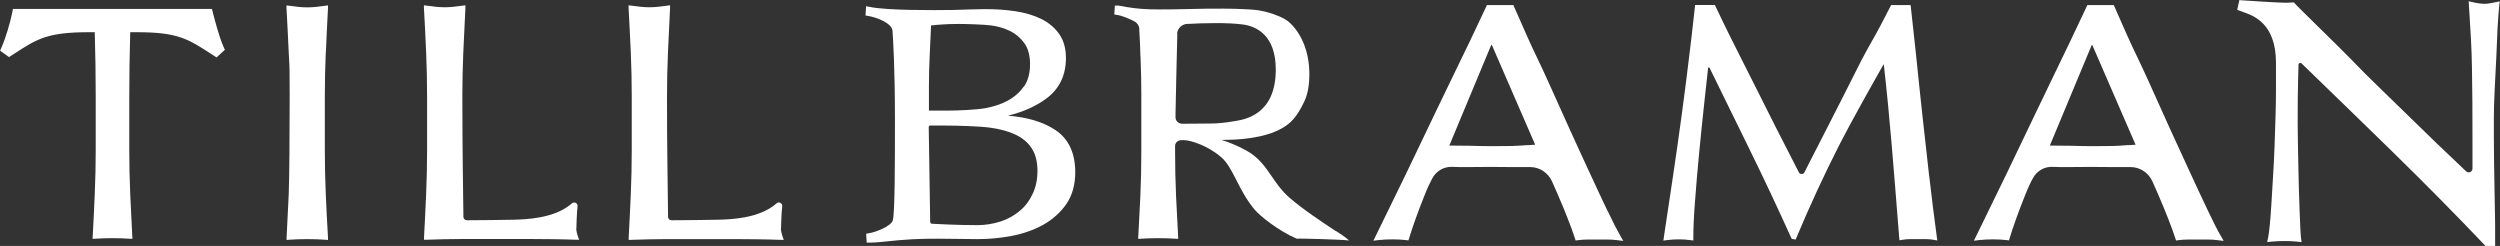
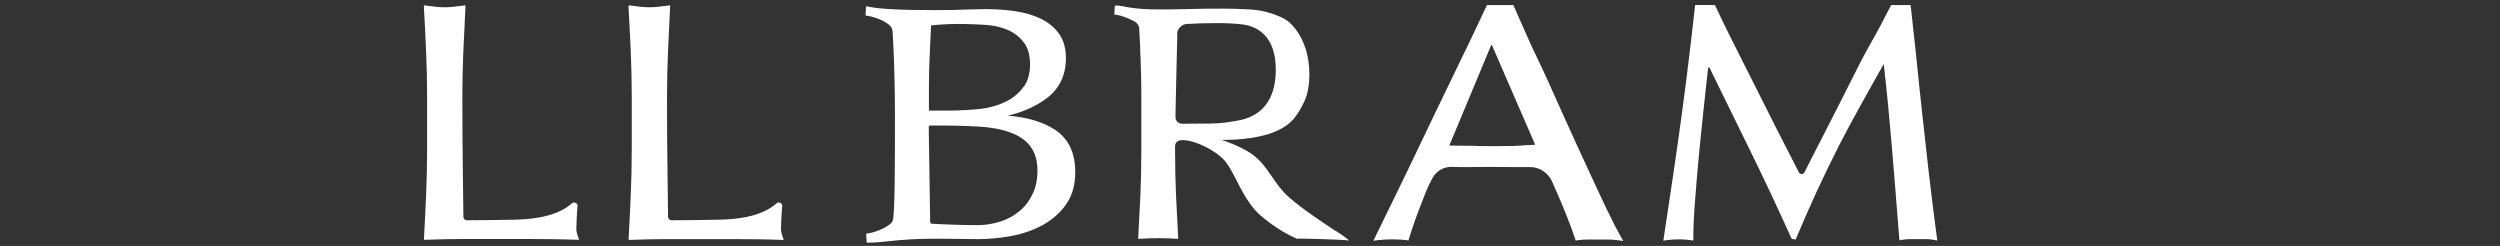
<svg xmlns="http://www.w3.org/2000/svg" fill="none" viewBox="0 0 305 30" height="30" width="305">
  <rect x="0" y="0" width="305" height="30" fill="#333333" stroke="none" />
  <g clip-path="url(#clip0_118_21125)">
-     <path fill="white" d="M39.757 6.398C39.822 4.757 39.912 2.973 40.016 0.969V0.659L39.719 0.698C39.318 0.75 38.931 0.801 38.569 0.84C37.859 0.918 37.122 0.918 36.412 0.84C36.05 0.801 35.663 0.75 35.262 0.698L34.952 0.659V0.969C35.056 2.727 35.133 4.55 35.224 6.398C35.237 6.812 35.262 7.096 35.275 7.342C35.327 8.169 35.34 8.582 35.34 11.814C35.34 16.273 35.301 21.947 35.224 23.692C35.146 25.528 35.056 27.299 34.965 28.979V29.276L35.249 29.25C35.934 29.199 36.683 29.173 37.484 29.173C38.285 29.173 39.034 29.199 39.719 29.25L40.016 29.276V28.979C39.9 27.143 39.822 25.412 39.745 23.692C39.667 21.896 39.628 20.06 39.628 18.251V11.814C39.628 9.991 39.667 8.169 39.745 6.385L39.757 6.398Z" />
    <path fill="white" d="M95.286 27.828C95.286 27.557 95.338 26.006 95.428 25.166C95.454 24.998 95.364 24.83 95.209 24.752C95.053 24.662 94.86 24.688 94.731 24.817C92.612 26.691 89.047 26.769 87.523 26.807C85.779 26.846 83.894 26.859 81.93 26.872C81.698 26.872 81.504 26.691 81.504 26.458C81.478 24.584 81.452 22.49 81.426 20.19C81.388 17.449 81.375 15.097 81.375 11.814C81.375 9.991 81.413 8.169 81.491 6.385C81.569 4.705 81.646 2.921 81.749 0.956V0.646L81.452 0.685C81.052 0.737 80.664 0.788 80.303 0.827C79.592 0.905 78.856 0.905 78.146 0.827C77.784 0.788 77.397 0.737 76.996 0.685L76.686 0.646V0.956C76.789 2.714 76.867 4.537 76.957 6.385C77.035 8.182 77.073 10.004 77.073 11.814V18.251C77.073 20.06 77.035 21.896 76.957 23.692C76.88 25.528 76.789 27.299 76.699 28.979V29.263H76.97C78.43 29.212 79.864 29.173 81.233 29.173H89.745C91.114 29.173 93.8 29.199 95.247 29.263H95.622L95.493 28.914C95.35 28.501 95.273 28.152 95.273 27.867L95.286 27.828Z" />
    <path fill="white" d="M70.318 27.828C70.318 27.557 70.37 26.019 70.46 25.166C70.486 24.998 70.395 24.83 70.24 24.752C70.085 24.675 69.892 24.688 69.763 24.817C67.644 26.691 64.079 26.769 62.555 26.807C60.811 26.846 58.925 26.859 56.962 26.872C56.73 26.872 56.536 26.691 56.536 26.458C56.51 24.584 56.484 22.49 56.458 20.19C56.433 17.837 56.407 15.511 56.407 11.814C56.407 9.978 56.446 8.156 56.523 6.385C56.6 4.705 56.678 2.921 56.781 0.956V0.646L56.484 0.685C56.084 0.737 55.696 0.788 55.335 0.827C54.624 0.905 53.901 0.905 53.178 0.827C52.816 0.788 52.428 0.737 52.028 0.685L51.718 0.646V0.956C51.821 2.714 51.912 4.537 51.989 6.385C52.067 8.169 52.105 9.991 52.105 11.801V18.238C52.105 20.06 52.067 21.883 51.989 23.679C51.912 25.515 51.821 27.286 51.731 28.966V29.25H52.002C53.462 29.199 54.895 29.16 56.265 29.16H64.777C66.146 29.16 68.832 29.186 70.279 29.25H70.654L70.525 28.901C70.382 28.488 70.305 28.139 70.305 27.854L70.318 27.828Z" />
-     <path fill="white" d="M25.988 1.603L25.859 1.086H1.576L1.473 1.629C1.266 2.688 0.672 4.679 0.233 5.674L0.013 6.178L1.098 6.967L1.757 6.54C4.521 4.744 5.787 3.929 10.837 3.929H11.56C11.638 6.592 11.677 9.242 11.677 11.801V18.238C11.677 20.086 11.638 21.922 11.56 23.679C11.483 25.463 11.405 27.234 11.302 28.966V29.147L11.47 29.134C12.155 29.082 12.904 29.056 13.717 29.056C14.531 29.056 15.28 29.082 15.965 29.134H16.146V28.966C16.055 27.234 15.965 25.476 15.887 23.679C15.81 21.922 15.771 20.086 15.771 18.238V11.801C15.771 9.293 15.81 6.644 15.887 3.929H16.675C21.674 3.929 22.927 4.744 25.678 6.527L26.415 7.006L27.435 6.075L27.241 5.636C26.724 4.472 26.156 2.262 25.988 1.616V1.603Z" />
-     <path fill="white" d="M304.522 0.259C303.941 0.388 303.463 0.465 303.127 0.465C302.727 0.465 302.223 0.401 301.642 0.259L301.177 0.155L301.28 1.797C301.409 3.878 301.538 5.829 301.577 8.156C301.629 10.896 301.642 13.791 301.642 16.726V20.564C301.642 20.784 301.5 20.926 301.37 20.991C301.306 21.017 301.073 21.094 300.867 20.901C299.782 19.879 298.58 18.742 297.289 17.501C295.403 15.666 293.401 13.727 291.295 11.672C290.391 10.793 289.487 9.901 288.583 9.022C286.193 6.553 283.959 4.369 282.331 2.779C281.363 1.835 280.678 1.163 280.316 0.788L279.851 0.297H279.567C279.464 0.323 279.18 0.323 278.947 0.336H278.921C278.03 0.336 274.633 0.116 273.729 0.052L273.199 0.013L272.941 1.202L273.742 1.499C274.904 1.9 277.643 2.857 277.668 7.574C277.668 8.324 277.668 9.1 277.668 9.914V10.987C277.668 11.904 277.655 12.925 277.617 14.127C277.591 15.304 277.552 16.506 277.5 17.734C277.462 18.884 277.397 20.125 277.32 21.418C277.242 22.645 277.178 23.783 277.113 24.843C277.048 25.89 276.984 26.794 276.906 27.531C276.829 28.268 276.764 28.785 276.7 29.044L276.596 29.535L277.087 29.483C278.108 29.38 279.373 29.38 280.329 29.483L280.794 29.535L280.73 29.082C280.704 28.927 280.678 28.578 280.639 27.828C280.613 27.195 280.575 26.471 280.549 25.631C280.523 24.791 280.484 23.886 280.458 22.904C280.433 21.922 280.407 20.965 280.394 20.009L280.342 17.281C280.329 16.415 280.316 15.691 280.316 15.11C280.316 12.9 280.329 11.09 280.368 9.746C280.381 9.048 280.407 8.44 280.42 7.885C280.42 7.794 280.471 7.729 280.549 7.691C280.626 7.652 280.717 7.678 280.781 7.729C284.54 11.361 288.26 14.981 291.851 18.483C295.816 22.361 299.614 26.2 303.14 29.91L303.243 30.026H304.406V28.281C304.406 27.609 304.406 26.82 304.38 25.903C304.367 24.998 304.354 24.015 304.328 22.968L304.277 19.841C304.264 18.806 304.251 17.811 304.251 16.868V14.347C304.251 13.52 304.277 12.434 304.341 11.129C304.406 9.785 304.47 8.414 304.548 7.019C304.587 6.359 304.6 5.791 304.625 5.248C304.651 4.64 304.664 4.059 304.703 3.412C304.767 2.249 304.845 1.293 304.91 0.659L304.961 0.168L304.47 0.271L304.522 0.259Z" />
    <path fill="white" d="M196.139 25.773C195.506 24.442 194.795 22.943 194.02 21.25C193.245 19.595 192.406 17.747 191.502 15.769C190.61 13.804 189.719 11.827 188.828 9.836C188.402 8.88 187.975 7.988 187.562 7.122C187.11 6.178 186.645 5.209 186.206 4.188L184.63 0.62H181.401L181.31 0.827C179.993 3.671 178.74 6.243 177.526 8.738C176.712 10.418 175.911 12.072 175.123 13.714C172.747 18.716 170.305 23.783 167.838 28.785L167.554 29.367L168.2 29.289C169.195 29.173 170.538 29.173 171.533 29.289L171.83 29.328L171.92 29.044C172.32 27.725 172.915 26.032 173.715 24.028C174.18 22.826 174.452 22.309 174.736 21.767C175.201 20.888 176.079 20.358 177.048 20.358C177.074 20.358 177.1 20.358 177.125 20.358H177.216C177.849 20.384 178.443 20.396 178.882 20.384C180.742 20.358 182.718 20.358 184.733 20.384C185.16 20.384 185.935 20.384 186.697 20.384C187.833 20.384 188.88 21.081 189.357 22.154C189.629 22.749 189.887 23.356 190.055 23.744C190.507 24.778 190.92 25.773 191.269 26.678C191.631 27.596 191.928 28.397 192.135 29.056L192.225 29.341L192.522 29.302C192.922 29.25 193.323 29.224 193.697 29.224H196.139C196.513 29.224 196.914 29.25 197.314 29.302L198.037 29.392L197.676 28.759C197.288 28.087 196.772 27.079 196.139 25.747V25.773ZM181.917 5.519C181.917 5.519 181.956 5.48 181.969 5.48C181.982 5.48 182.008 5.48 182.021 5.519L187.291 17.656C187.02 17.669 186.722 17.695 186.425 17.708H186.245C185.599 17.76 184.94 17.798 184.501 17.811C183.028 17.837 181.272 17.85 179.437 17.785C178.895 17.773 178.004 17.76 176.815 17.76L181.917 5.519Z" />
    <path fill="white" d="M235.379 21.663C235.108 19.22 234.837 16.751 234.553 14.257C234.269 11.697 234.01 9.138 233.752 6.644C233.636 5.506 233.519 4.421 233.39 3.309C233.3 2.546 233.222 1.771 233.132 0.944L233.093 0.62H230.716L229.477 3.012C229.102 3.723 228.727 4.408 228.353 5.054C227.926 5.804 227.5 6.579 227.061 7.419C226.26 9.009 225.459 10.573 224.684 12.124C223.909 13.662 223.173 15.11 222.489 16.428C221.804 17.76 221.197 18.936 220.68 19.957L220.138 21.03C219.996 21.301 219.595 21.301 219.466 21.03C217.606 17.424 215.785 13.856 214.08 10.418C213.628 9.5 213.163 8.595 212.698 7.678C211.587 5.493 210.45 3.231 209.314 0.814L209.223 0.607H206.795L206.769 0.931C206.64 2.133 206.511 3.218 206.382 4.369C206.317 4.86 206.265 5.364 206.201 5.881C205.904 8.427 205.568 11.038 205.219 13.649C204.87 16.247 204.496 18.884 204.108 21.482C203.721 24.08 203.359 26.549 202.997 28.888L202.933 29.354L203.411 29.289C204.237 29.173 205.361 29.173 206.188 29.289L206.588 29.341V28.927C206.588 27.79 206.653 26.303 206.795 24.52C206.924 22.736 207.092 20.81 207.286 18.768C207.48 16.713 207.699 14.632 207.919 12.576C208.087 11.09 208.242 9.668 208.384 8.324C208.384 8.246 208.435 8.234 208.461 8.221C208.526 8.221 208.552 8.259 208.565 8.272C209.727 10.638 212.052 15.381 213.357 18.044C215.152 21.689 216.883 25.373 218.51 28.979L218.601 29.147L219.066 29.224L219.182 28.953C220.771 25.166 222.463 21.495 224.362 17.747C225.795 14.929 228.637 9.888 229.799 7.846L229.825 7.872C230.2 11.194 230.523 14.515 230.794 17.76C231.091 21.236 231.375 24.894 231.698 28.927L231.737 29.315L232.124 29.25C232.421 29.199 232.731 29.173 233.029 29.173H234.966C235.263 29.173 235.56 29.199 235.87 29.25L236.348 29.341L236.284 28.85C235.961 26.445 235.651 24.003 235.379 21.599V21.663Z" />
-     <path fill="white" d="M269.402 25.773C268.769 24.442 268.059 22.943 267.284 21.25C266.496 19.556 265.669 17.734 264.765 15.769C263.874 13.804 262.982 11.827 262.091 9.836C261.665 8.893 261.239 7.988 260.825 7.122C260.373 6.178 259.908 5.209 259.456 4.188L257.88 0.62H254.651L254.561 0.827C253.243 3.658 252.003 6.217 250.802 8.699C249.975 10.392 249.174 12.059 248.387 13.714C246.023 18.69 243.569 23.77 241.102 28.785L240.817 29.367L241.463 29.289C242.471 29.173 243.788 29.173 244.796 29.289L245.093 29.328L245.183 29.044C245.571 27.738 246.178 26.045 246.979 24.028C247.457 22.813 247.715 22.296 247.999 21.767C248.477 20.862 249.407 20.319 250.376 20.358H250.466C251.099 20.384 251.693 20.396 252.132 20.384C253.954 20.358 255.917 20.358 257.984 20.384C258.41 20.384 259.172 20.384 259.947 20.384C261.084 20.384 262.13 21.081 262.608 22.154C262.879 22.749 263.137 23.356 263.305 23.744C263.744 24.765 264.158 25.747 264.519 26.678C264.894 27.622 265.178 28.423 265.385 29.056L265.475 29.341L265.772 29.302C266.173 29.25 266.573 29.224 266.948 29.224H269.389C269.764 29.224 270.164 29.25 270.564 29.302L271.288 29.392L270.926 28.759C270.526 28.074 270.009 27.066 269.389 25.747L269.402 25.773ZM255.181 5.519C255.181 5.519 255.245 5.48 255.232 5.48C255.258 5.48 255.271 5.506 255.271 5.519L260.541 17.656C260.283 17.669 259.999 17.695 259.701 17.708H259.508C258.862 17.76 258.203 17.811 257.751 17.811C256.279 17.837 254.535 17.85 252.701 17.785C252.158 17.773 251.267 17.76 250.079 17.76L255.181 5.519Z" />
    <path fill="white" d="M162.956 28.19C161.419 27.169 158.848 25.476 157.26 24.067C156.343 23.266 155.736 22.374 155.154 21.521C154.341 20.332 153.566 19.207 152.08 18.38C150.995 17.773 149.871 17.333 149.019 17.062C150.995 17.087 154.263 16.894 156.459 15.614C157.441 15.045 158.19 14.334 159.107 12.421C159.559 11.478 159.765 10.302 159.74 8.815C159.662 4.847 157.596 2.818 156.808 2.365C155.916 1.861 154.857 1.499 153.669 1.28C152.455 1.06 149.058 1.034 148.257 1.06H147.198C140.223 1.215 139.319 1.228 136.477 0.685H136.012L135.947 1.771L136.374 1.835C136.877 1.926 137.562 2.184 138.401 2.611C138.737 2.779 138.983 3.154 138.996 3.529V3.71C139.034 4.304 139.06 4.886 139.086 5.467C139.099 6.243 139.151 7.135 139.151 7.135C139.215 8.712 139.241 10.159 139.241 11.555V18.496C139.241 20.293 139.202 22.206 139.125 23.886C139.047 25.605 138.957 27.299 138.866 28.966V29.147L139.034 29.134C139.732 29.082 140.494 29.056 141.295 29.056C142.096 29.056 142.858 29.082 143.555 29.134H143.736V28.966C143.646 27.273 143.555 25.567 143.478 23.886C143.4 22.219 143.361 20.306 143.361 18.496V17.811C143.361 17.617 143.439 17.436 143.581 17.307C143.736 17.165 143.943 17.1 144.175 17.1H144.395C144.395 17.1 144.433 17.1 144.459 17.1C145.26 17.1 147.366 17.773 148.993 19.181C149.755 19.841 150.259 20.849 150.853 21.999C151.408 23.098 152.041 24.339 153.036 25.541C153.643 26.29 155.955 28.165 158.203 29.121H158.241H158.28C158.448 29.095 159.481 29.121 160.915 29.16C162.388 29.212 163.834 29.263 164.067 29.289L164.583 29.341L164.196 29.005C164.054 28.888 163.615 28.591 162.943 28.152L162.956 28.19ZM143.607 4.123C143.633 3.464 144.201 2.934 144.886 2.908H145.157C145.751 2.869 146.978 2.818 148.321 2.818C149.497 2.818 150.75 2.857 151.718 2.999C153.191 3.218 155.671 4.227 155.645 8.544C155.619 13.934 151.951 14.554 150.737 14.761L150.582 14.787C149.561 14.968 148.554 15.071 147.624 15.071C147.211 15.071 145.402 15.084 144.24 15.097C144.02 15.097 143.813 15.019 143.646 14.864C143.503 14.722 143.413 14.528 143.413 14.334C143.413 14.192 143.413 14.037 143.413 13.895C143.413 13.804 143.594 5.17 143.633 4.136L143.607 4.123Z" />
    <path fill="white" d="M128.688 15.821C127.254 14.877 125.33 14.296 122.966 14.115C124.917 13.636 126.544 12.887 127.823 11.891C129.295 10.728 130.044 9.112 130.044 7.083C130.044 5.92 129.773 4.938 129.231 4.162C128.688 3.386 127.952 2.766 127.035 2.314C126.131 1.861 125.059 1.551 123.883 1.37C122.695 1.189 121.429 1.112 120.099 1.112C119.634 1.112 118.768 1.137 117.929 1.163C117.309 1.189 116.714 1.202 116.314 1.215C113.95 1.254 108.241 1.28 106.162 0.853L105.658 0.763L105.593 1.887L106.02 1.965C106.73 2.081 108.81 2.753 108.887 3.761C108.952 4.718 109.184 8.311 109.184 14.502C109.184 19.349 109.184 25.993 108.926 26.872C108.706 27.622 106.82 28.32 106.097 28.436L105.671 28.514L105.735 29.599H106.2C106.937 29.586 107.608 29.509 108.383 29.431C109.856 29.276 111.858 29.069 115.746 29.134C116.443 29.134 118.497 29.173 119.272 29.173C120.641 29.173 122.036 29.044 123.405 28.785C124.787 28.526 126.079 28.074 127.242 27.441C128.404 26.794 129.36 25.941 130.083 24.907C130.806 23.86 131.181 22.555 131.181 21.017C131.181 18.651 130.354 16.907 128.714 15.834L128.688 15.821ZM113.317 15.472C113.317 15.381 113.395 15.317 113.472 15.317H115.242C116.689 15.317 119.427 15.394 120.693 15.562C121.92 15.717 122.992 16.002 123.87 16.415C124.736 16.816 125.407 17.385 125.872 18.096C126.337 18.807 126.57 19.737 126.57 20.849C126.57 21.896 126.376 22.839 125.976 23.666C125.588 24.494 125.059 25.192 124.387 25.747C123.715 26.303 122.94 26.743 122.049 27.027C121.158 27.311 120.215 27.467 119.246 27.467C116.727 27.467 114.222 27.324 113.757 27.299C113.602 27.299 113.563 27.247 113.55 27.234C113.459 27.143 113.472 26.911 113.472 26.652C113.472 26.562 113.472 26.458 113.472 26.355C113.459 25.579 113.304 15.472 113.304 15.472H113.317ZM124.904 10.547C124.413 11.258 123.754 11.84 122.94 12.279C122.127 12.719 121.184 13.029 120.137 13.21C119.117 13.391 116.844 13.494 115.668 13.494H113.33V10.625C113.33 9.319 113.356 8.04 113.421 6.799L113.589 3.102C113.589 3.102 113.589 3.102 113.653 3.102C114.054 3.05 114.48 3.012 114.945 2.986C115.5 2.947 116.172 2.921 116.973 2.921C117.877 2.921 120.034 2.986 120.925 3.102C121.791 3.218 122.592 3.464 123.289 3.813C123.974 4.162 124.542 4.666 124.994 5.299C125.433 5.92 125.666 6.786 125.666 7.846C125.666 8.906 125.42 9.849 124.929 10.56L124.904 10.547Z" />
  </g>
  <defs>
    <clipPath id="clip0_118_21125">
      <rect fill="white" height="30" width="305" />
    </clipPath>
  </defs>
</svg>